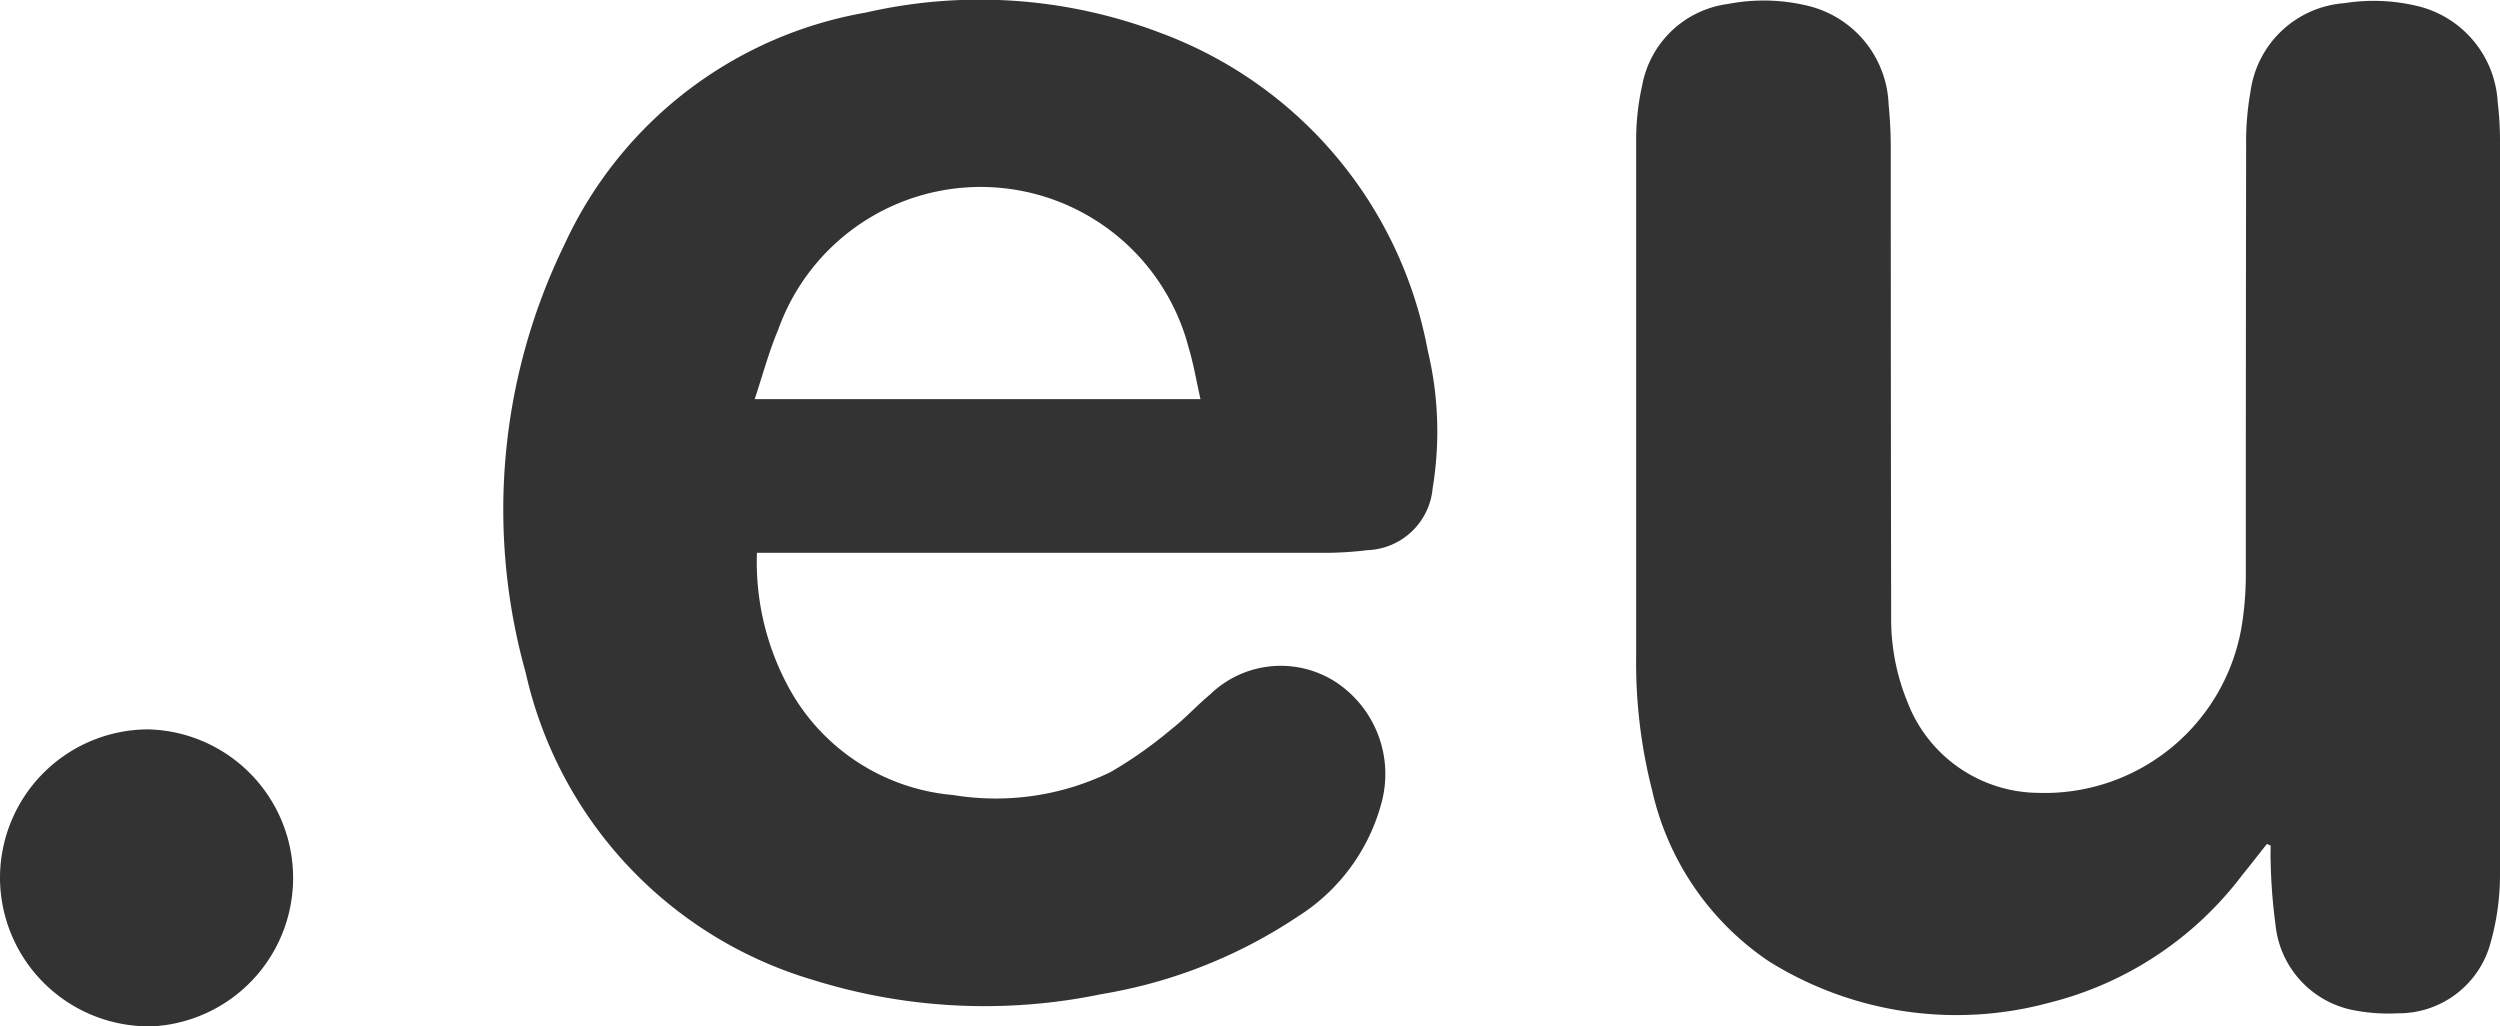
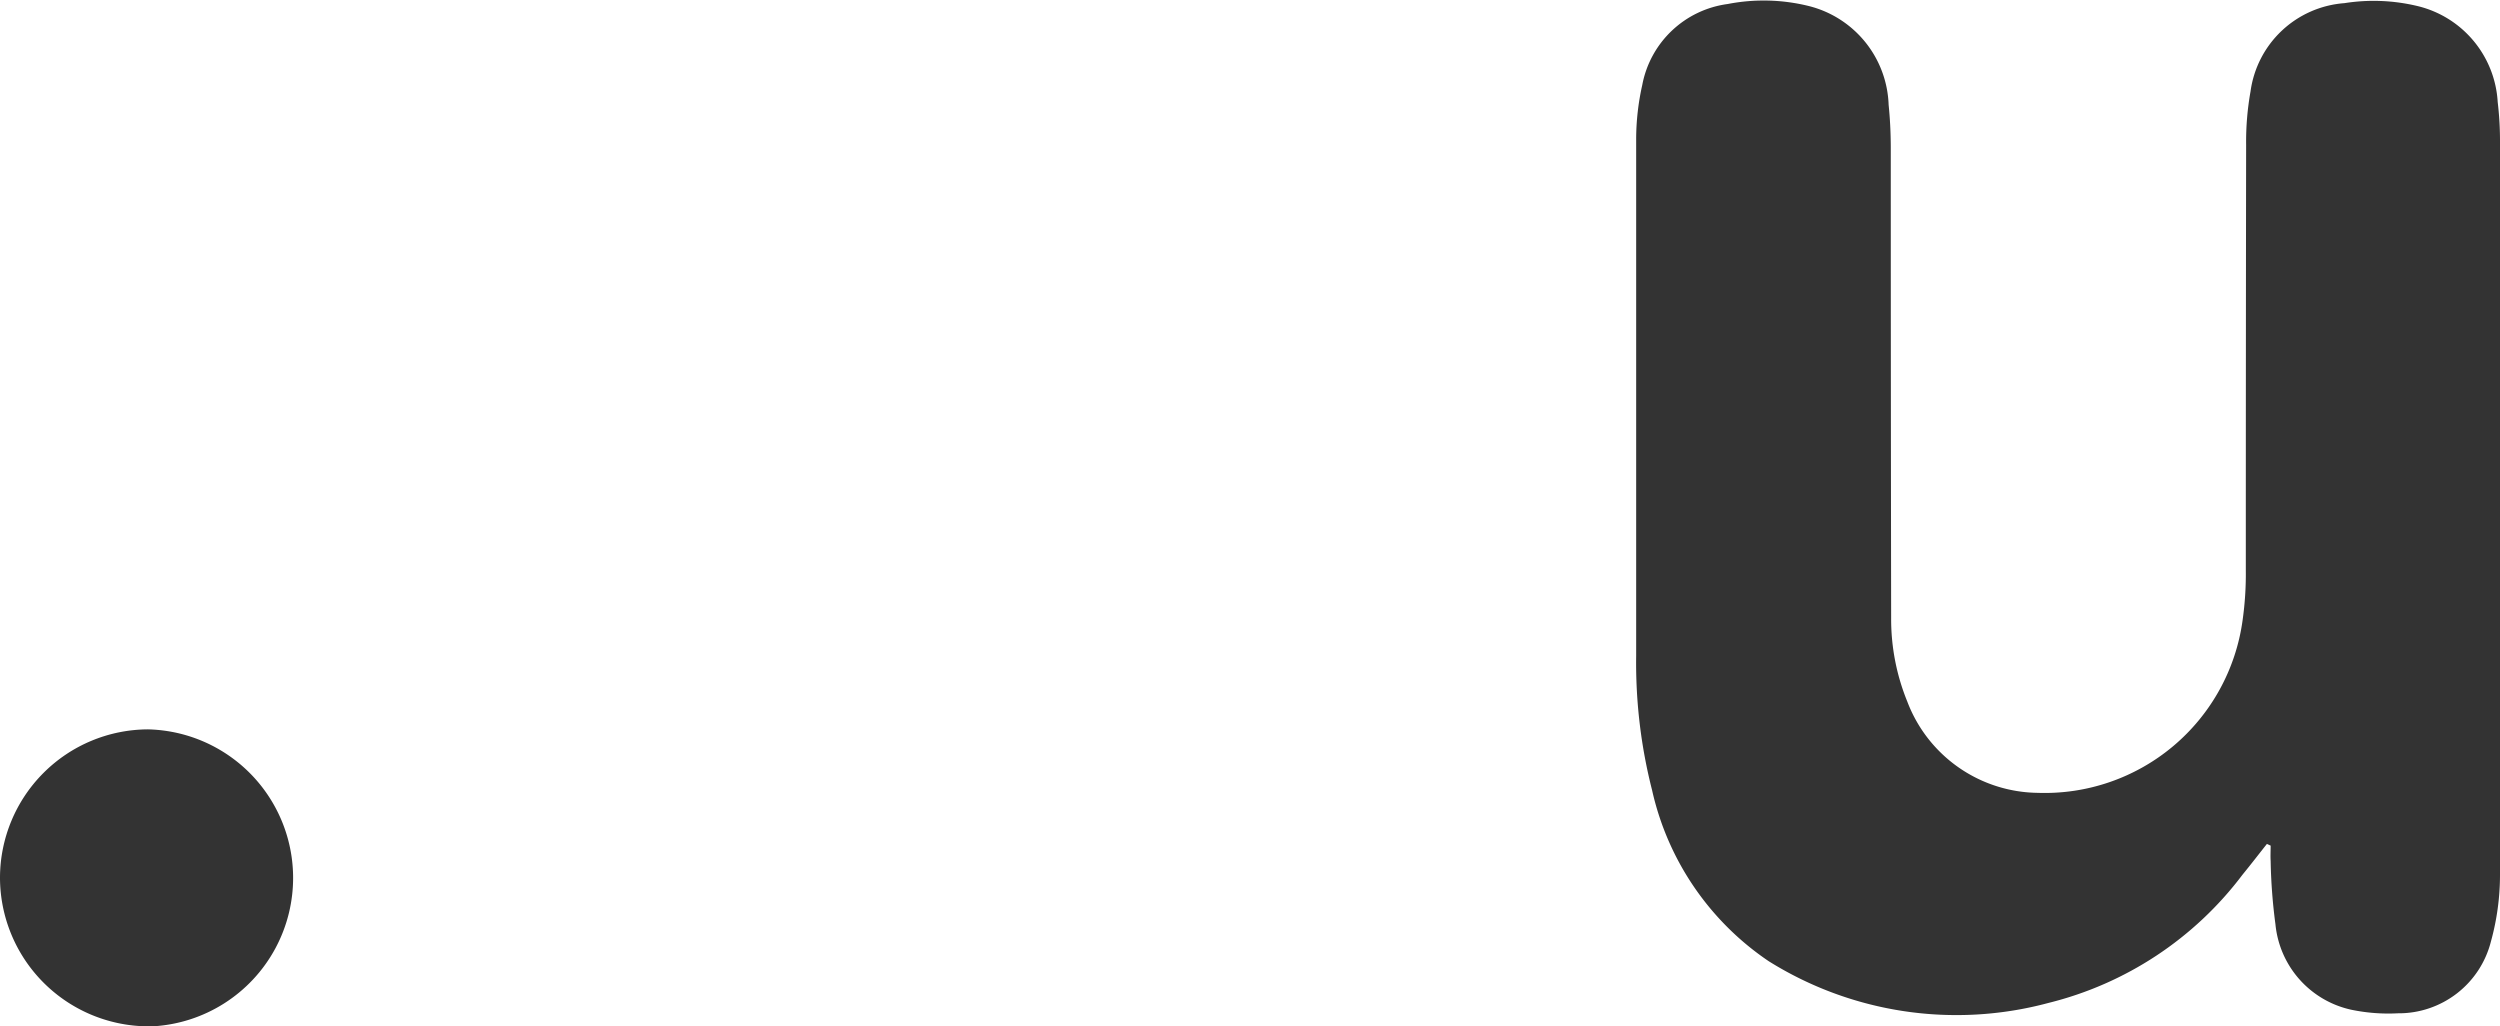
<svg xmlns="http://www.w3.org/2000/svg" width="94.202" height="38.674" viewBox="0 0 94.202 38.674">
  <g id="Q4ramF.tif" transform="translate(0)">
-     <path id="Path_2" data-name="Path 2" d="M105,20.833a9.873,9.873,0,0,0,1.105,4.9,7.811,7.811,0,0,0,6.289,4.226,9.864,9.864,0,0,0,5.939-.869,16.044,16.044,0,0,0,2.27-1.6c.519-.4.966-.9,1.471-1.318a3.821,3.821,0,0,1,4.679-.507,4.15,4.15,0,0,1,1.789,4.559,7.279,7.279,0,0,1-3.18,4.325,18.808,18.808,0,0,1-7.366,2.91,21.648,21.648,0,0,1-10.864-.527A15.631,15.631,0,0,1,96.284,25.339,22.782,22.782,0,0,1,97.745,9.222,15.4,15.4,0,0,1,109.11.474a19.157,19.157,0,0,1,11.106.771,15.824,15.824,0,0,1,10.057,11.949,13.113,13.113,0,0,1,.189,5.2A2.563,2.563,0,0,1,128,20.733a13.074,13.074,0,0,1-1.626.1H105.614Zm-.08-5.792h16.793c-.153-.678-.258-1.312-.441-1.922a8.1,8.1,0,0,0-15.469-.7C105.451,13.252,105.216,14.137,104.916,15.041Z" transform="translate(-76.478 -0.002)" fill="#333" />
    <path id="Path_3" data-name="Path 3" d="M333.965,31.881c-.308.388-.61.781-.924,1.165a13.091,13.091,0,0,1-7.314,4.828A13.343,13.343,0,0,1,315.193,36.3a10.543,10.543,0,0,1-4.395-6.444,19.4,19.4,0,0,1-.6-5.06V5.328a9.4,9.4,0,0,1,.229-2.041A3.784,3.784,0,0,1,313.649.232a7.075,7.075,0,0,1,3.069.08,3.976,3.976,0,0,1,2.993,3.719c.054.527.079,1.057.081,1.59q0,8.875.014,17.747a8.219,8.219,0,0,0,.608,3.148,5.327,5.327,0,0,0,4.907,3.44,7.527,7.527,0,0,0,7.728-6.505,12.442,12.442,0,0,0,.121-1.884q0-8.014.012-16.028a10.773,10.773,0,0,1,.165-2.007A3.858,3.858,0,0,1,336.885.2a7.071,7.071,0,0,1,2.771.113,3.951,3.951,0,0,1,3.005,3.611,12.432,12.432,0,0,1,.087,1.413V33.056a9.447,9.447,0,0,1-.34,2.494,3.585,3.585,0,0,1-3.51,2.713,6.872,6.872,0,0,1-1.747-.133,3.654,3.654,0,0,1-2.864-3.218,20.73,20.73,0,0,1-.181-2.385c-.012-.2,0-.388,0-.582Z" transform="translate(-248.546 -0.081)" fill="#333" />
    <path id="Path_4" data-name="Path 4" d="M0,143.854a5.6,5.6,0,0,1,5.577-5.577,5.6,5.6,0,0,1,.175,11.19c-.07,0-.139,0-.209,0A5.612,5.612,0,0,1,0,143.854Z" transform="translate(0 -110.794)" fill="#333" />
  </g>
</svg>